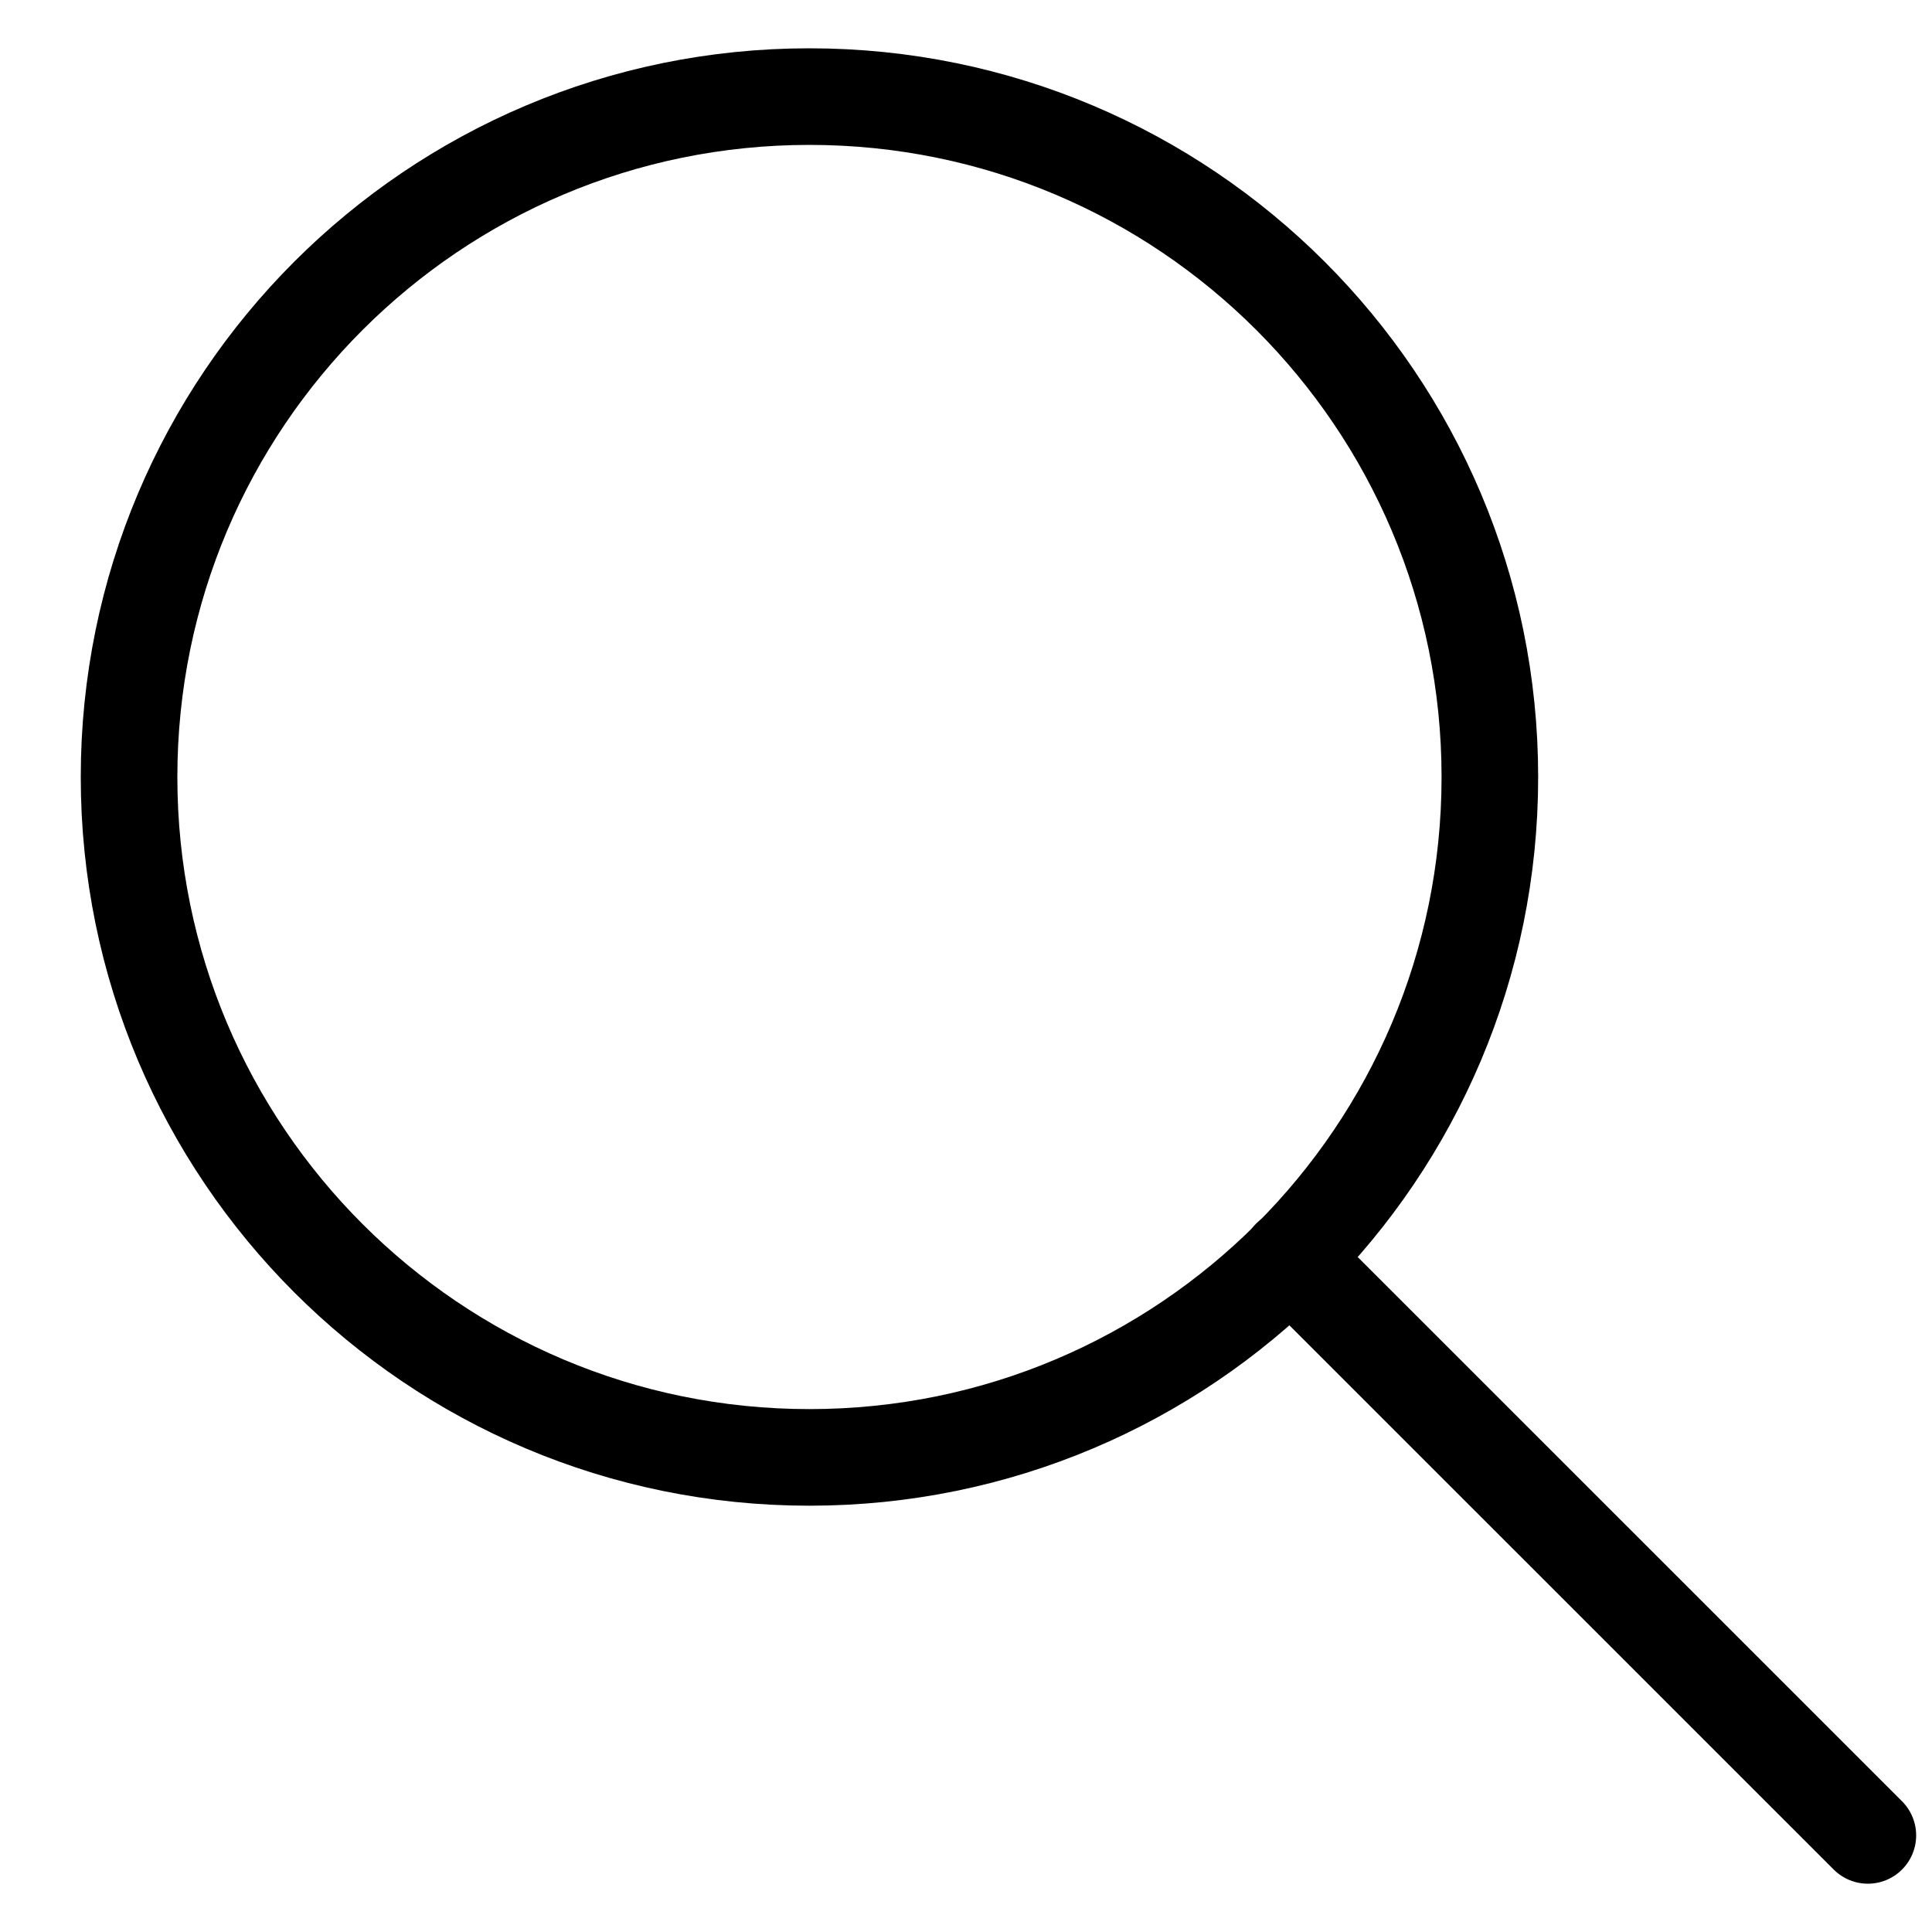
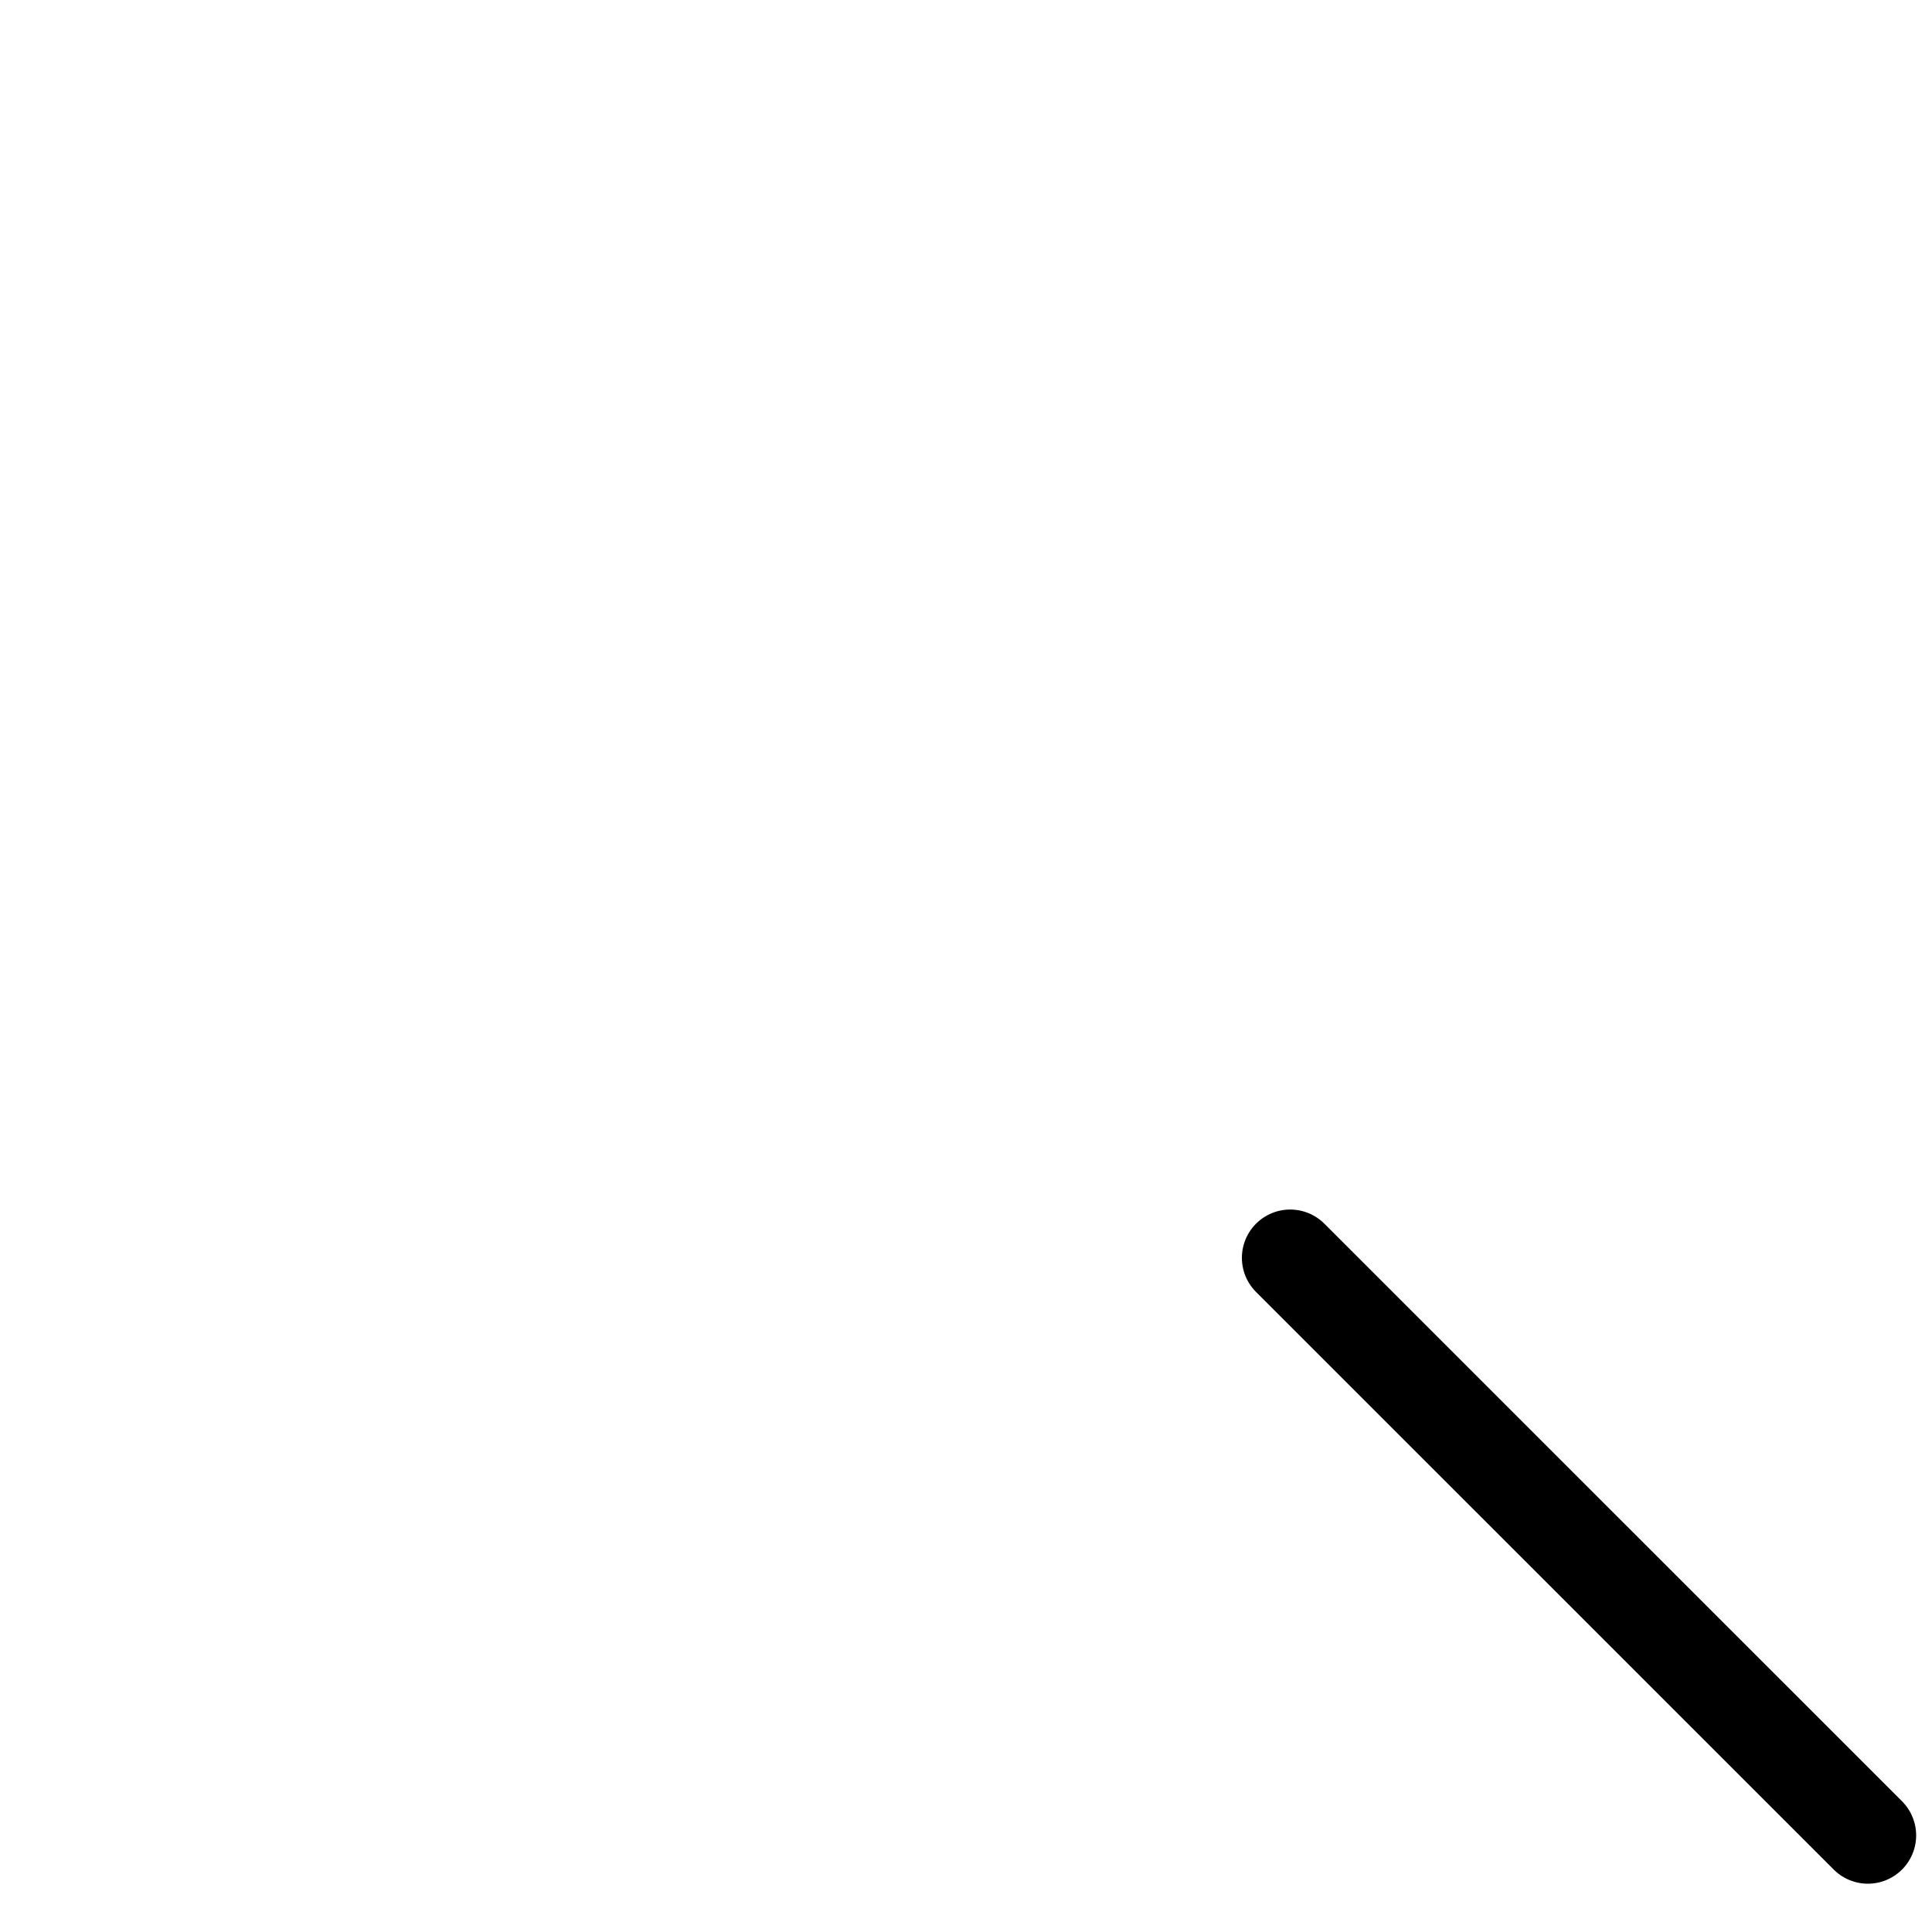
<svg xmlns="http://www.w3.org/2000/svg" width="20" height="20" viewBox="0 0 20 20" fill="none">
-   <path d="M8.379 15.087C12.269 15.087 15.423 11.934 15.423 8.044C15.423 4.154 12.269 1 8.379 1C4.489 1 1.336 4.154 1.336 8.044C1.336 11.934 4.489 15.087 8.379 15.087Z" stroke="black" stroke-linecap="round" stroke-linejoin="round" />
  <path d="M19.336 19L13.356 13.021" stroke="black" stroke-linecap="round" stroke-linejoin="round" />
</svg>